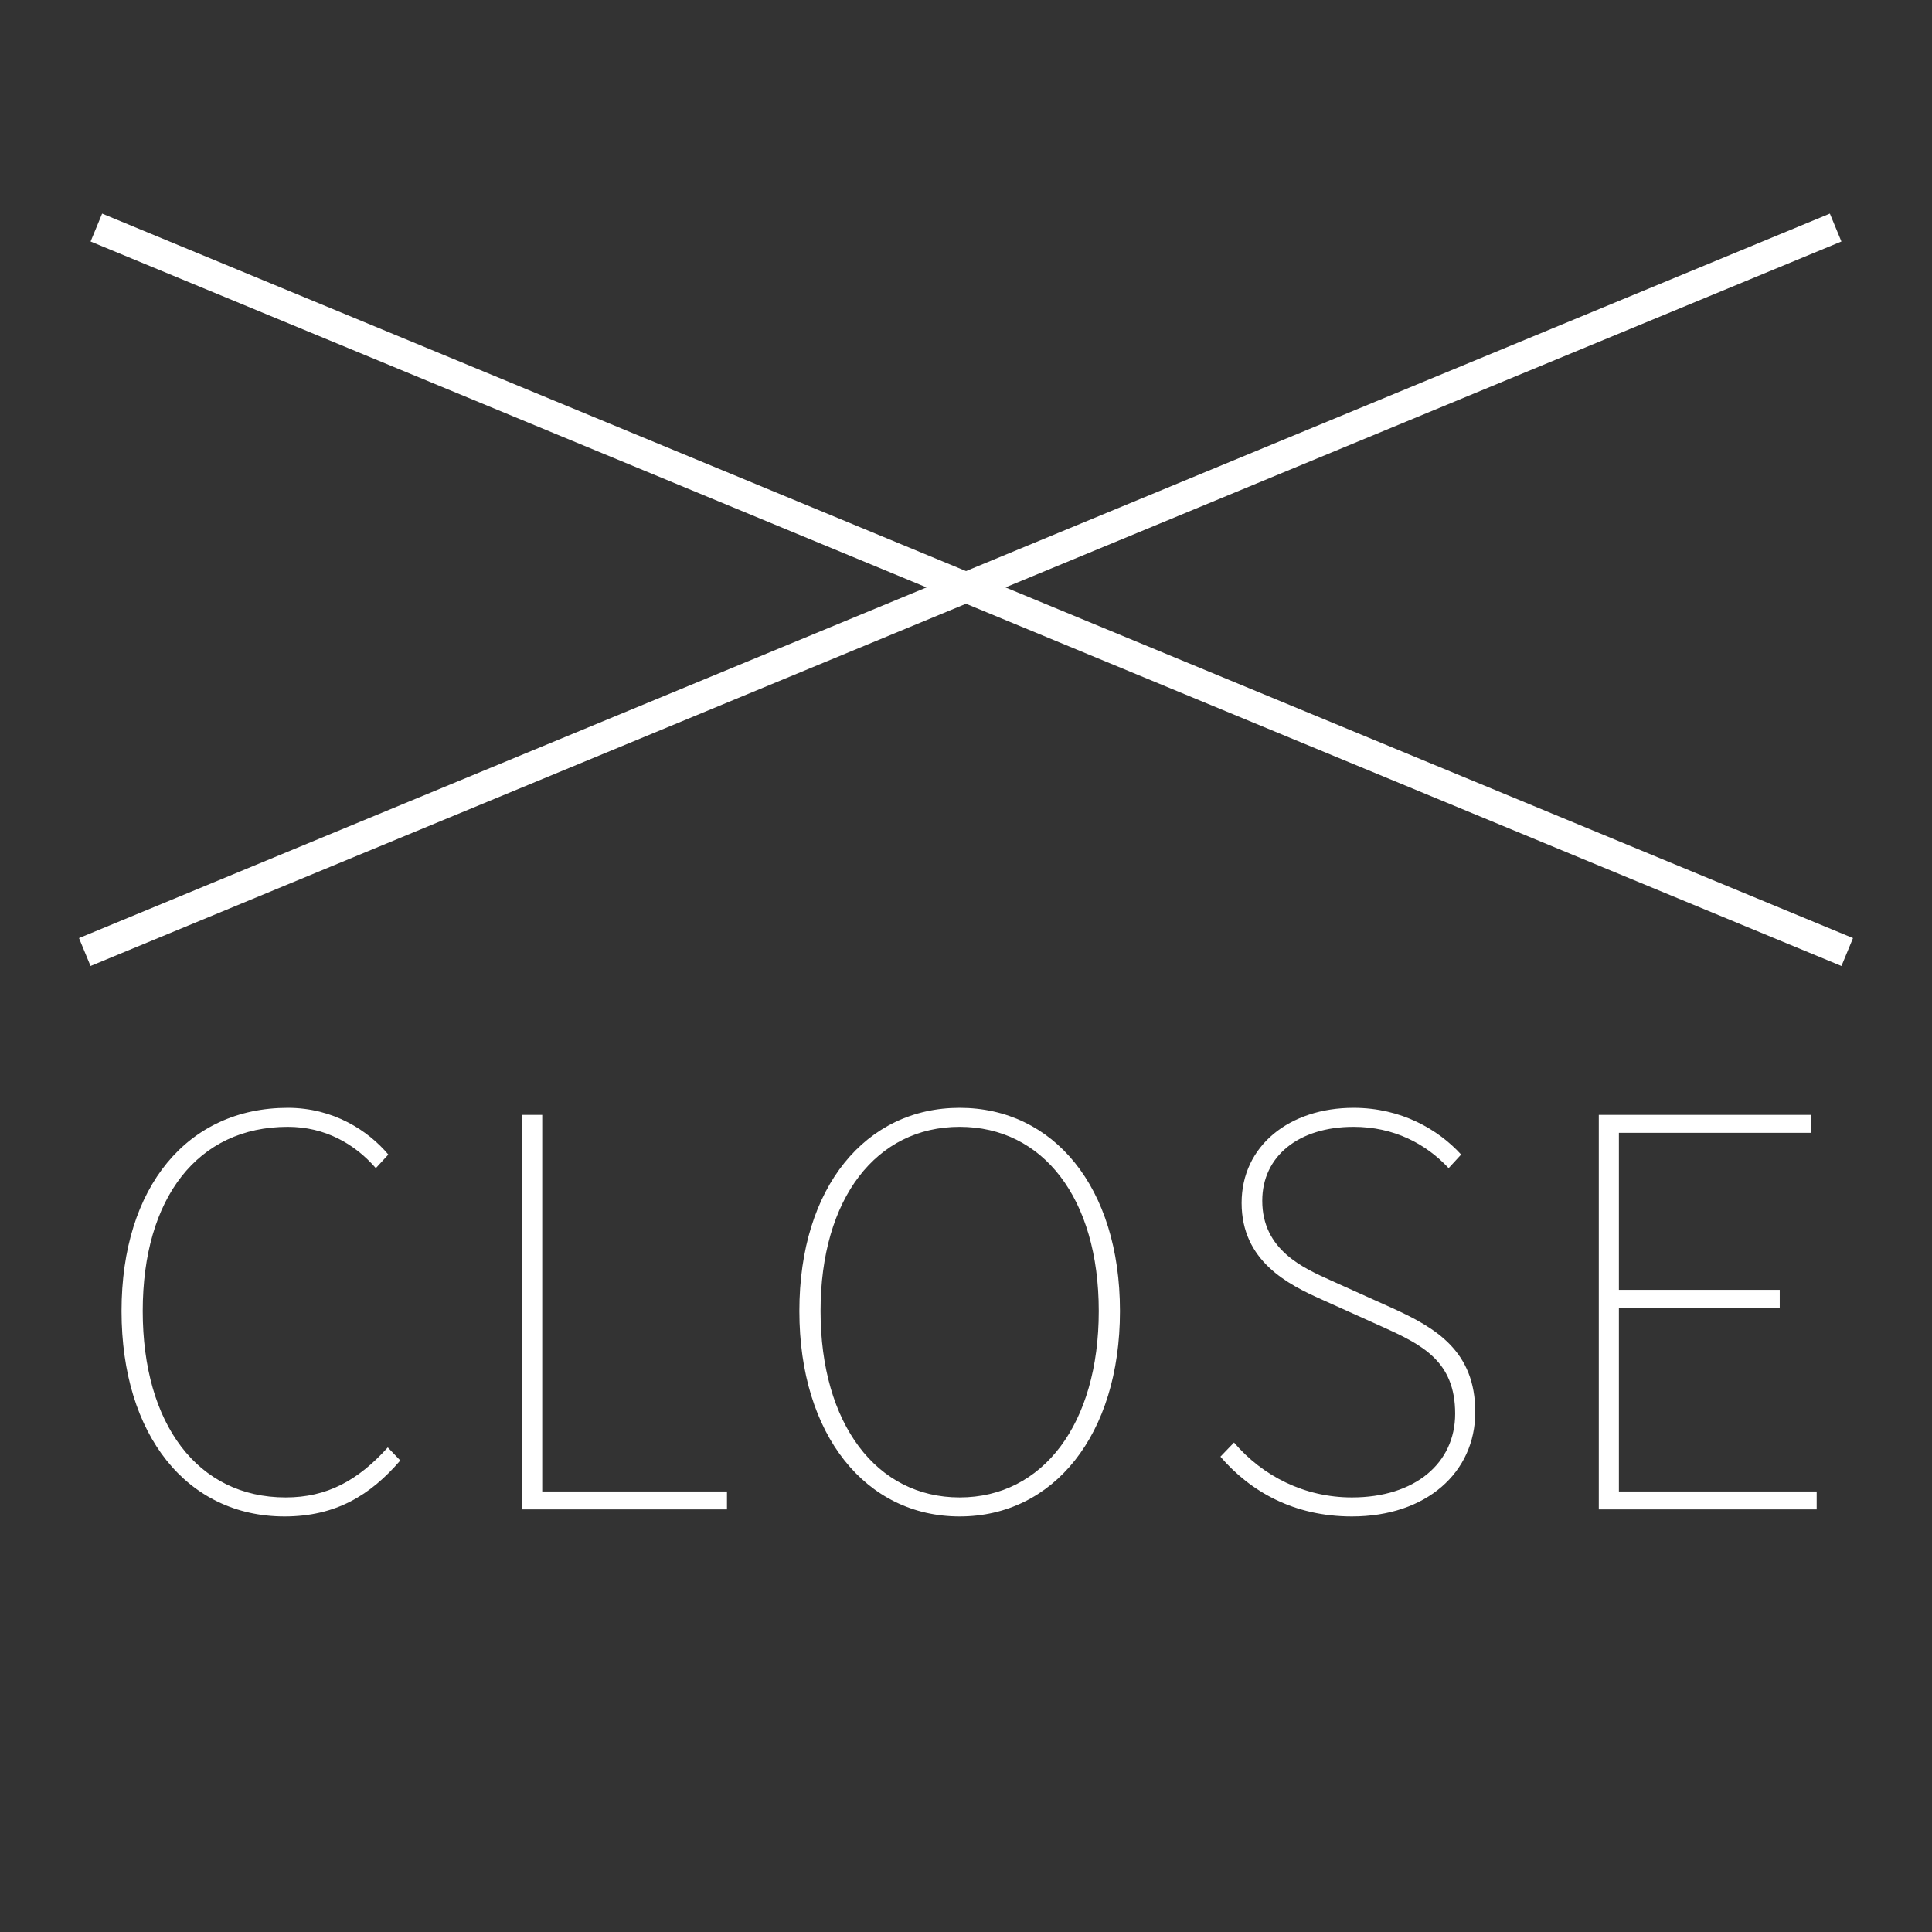
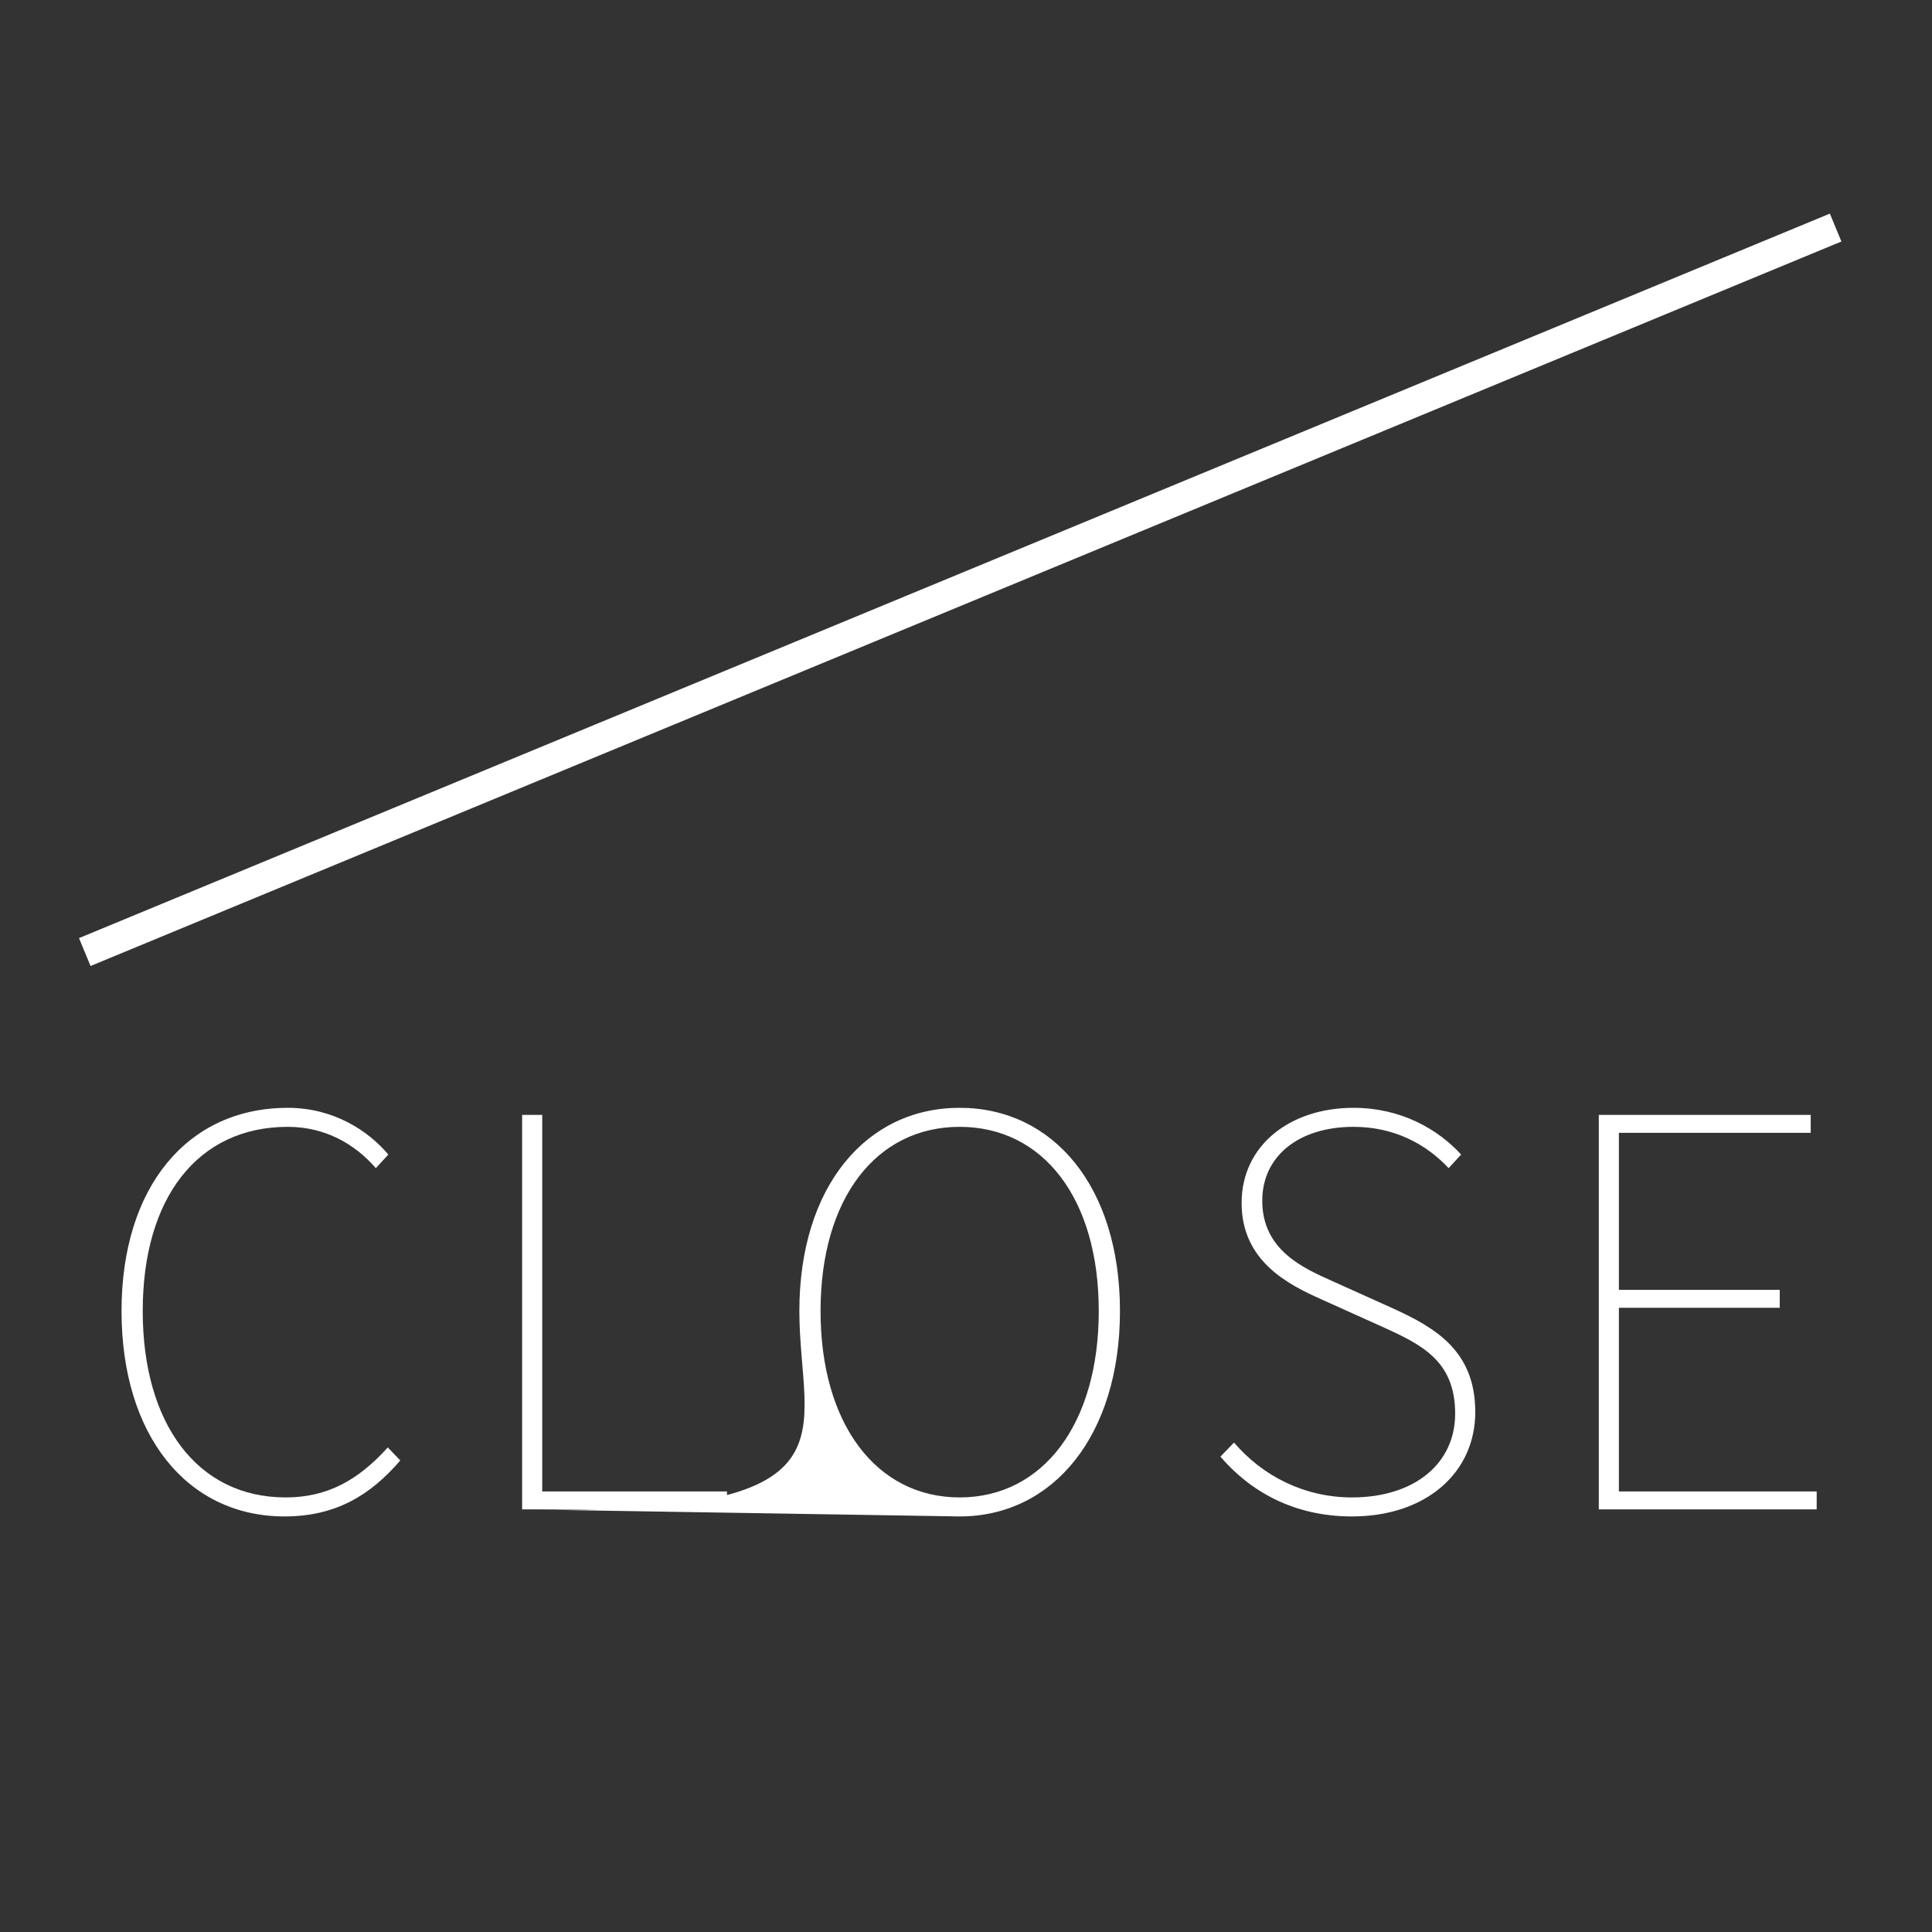
<svg xmlns="http://www.w3.org/2000/svg" width="32" height="32" viewBox="0 0 32 32" fill="none">
  <rect x="0" y="0" width="32" height="32" fill="#333333" stroke="none" />
  <line x1="1.404" y1="15.769" x2="30.404" y2="3.769" stroke="white" stroke-width="0.5" />
-   <line x1="1.596" y1="3.769" x2="30.596" y2="15.769" stroke="white" stroke-width="0.5" />
-   <path d="M4.713 25.117C3.102 25.117 2.013 23.776 2.013 21.715C2.013 19.654 3.111 18.349 4.767 18.349C5.523 18.349 6.099 18.727 6.432 19.123L6.225 19.348C5.874 18.943 5.379 18.664 4.767 18.664C3.273 18.664 2.364 19.843 2.364 21.715C2.364 23.587 3.273 24.802 4.731 24.802C5.415 24.802 5.928 24.523 6.423 23.974L6.63 24.19C6.135 24.766 5.559 25.117 4.713 25.117ZM8.648 25V18.466H8.981V24.703H12.041V25H8.648ZM15.895 25.117C14.347 25.117 13.24 23.776 13.24 21.715C13.24 19.654 14.347 18.349 15.895 18.349C17.443 18.349 18.55 19.654 18.55 21.715C18.55 23.776 17.443 25.117 15.895 25.117ZM15.895 24.802C17.272 24.802 18.199 23.587 18.199 21.715C18.199 19.843 17.272 18.664 15.895 18.664C14.518 18.664 13.591 19.843 13.591 21.715C13.591 23.587 14.518 24.802 15.895 24.802ZM22.392 25.117C21.429 25.117 20.709 24.703 20.214 24.127L20.439 23.893C20.916 24.451 21.609 24.802 22.392 24.802C23.436 24.802 24.102 24.235 24.102 23.416C24.102 22.543 23.553 22.273 22.896 21.976L21.897 21.526C21.33 21.274 20.565 20.887 20.565 19.924C20.565 18.979 21.357 18.349 22.419 18.349C23.211 18.349 23.823 18.709 24.201 19.123L23.994 19.348C23.616 18.943 23.085 18.664 22.419 18.664C21.51 18.664 20.907 19.15 20.907 19.888C20.907 20.707 21.591 21.004 22.05 21.211L23.049 21.661C23.787 21.994 24.435 22.381 24.435 23.389C24.435 24.388 23.625 25.117 22.392 25.117ZM26.481 25V18.466H29.991V18.763H26.814V21.364H29.478V21.661H26.814V24.703H30.09V25H26.481Z" fill="white" />
+   <path d="M4.713 25.117C3.102 25.117 2.013 23.776 2.013 21.715C2.013 19.654 3.111 18.349 4.767 18.349C5.523 18.349 6.099 18.727 6.432 19.123L6.225 19.348C5.874 18.943 5.379 18.664 4.767 18.664C3.273 18.664 2.364 19.843 2.364 21.715C2.364 23.587 3.273 24.802 4.731 24.802C5.415 24.802 5.928 24.523 6.423 23.974L6.63 24.19C6.135 24.766 5.559 25.117 4.713 25.117ZM8.648 25V18.466H8.981V24.703H12.041V25H8.648ZC14.347 25.117 13.24 23.776 13.24 21.715C13.24 19.654 14.347 18.349 15.895 18.349C17.443 18.349 18.55 19.654 18.55 21.715C18.55 23.776 17.443 25.117 15.895 25.117ZM15.895 24.802C17.272 24.802 18.199 23.587 18.199 21.715C18.199 19.843 17.272 18.664 15.895 18.664C14.518 18.664 13.591 19.843 13.591 21.715C13.591 23.587 14.518 24.802 15.895 24.802ZM22.392 25.117C21.429 25.117 20.709 24.703 20.214 24.127L20.439 23.893C20.916 24.451 21.609 24.802 22.392 24.802C23.436 24.802 24.102 24.235 24.102 23.416C24.102 22.543 23.553 22.273 22.896 21.976L21.897 21.526C21.33 21.274 20.565 20.887 20.565 19.924C20.565 18.979 21.357 18.349 22.419 18.349C23.211 18.349 23.823 18.709 24.201 19.123L23.994 19.348C23.616 18.943 23.085 18.664 22.419 18.664C21.51 18.664 20.907 19.15 20.907 19.888C20.907 20.707 21.591 21.004 22.05 21.211L23.049 21.661C23.787 21.994 24.435 22.381 24.435 23.389C24.435 24.388 23.625 25.117 22.392 25.117ZM26.481 25V18.466H29.991V18.763H26.814V21.364H29.478V21.661H26.814V24.703H30.09V25H26.481Z" fill="white" />
</svg>